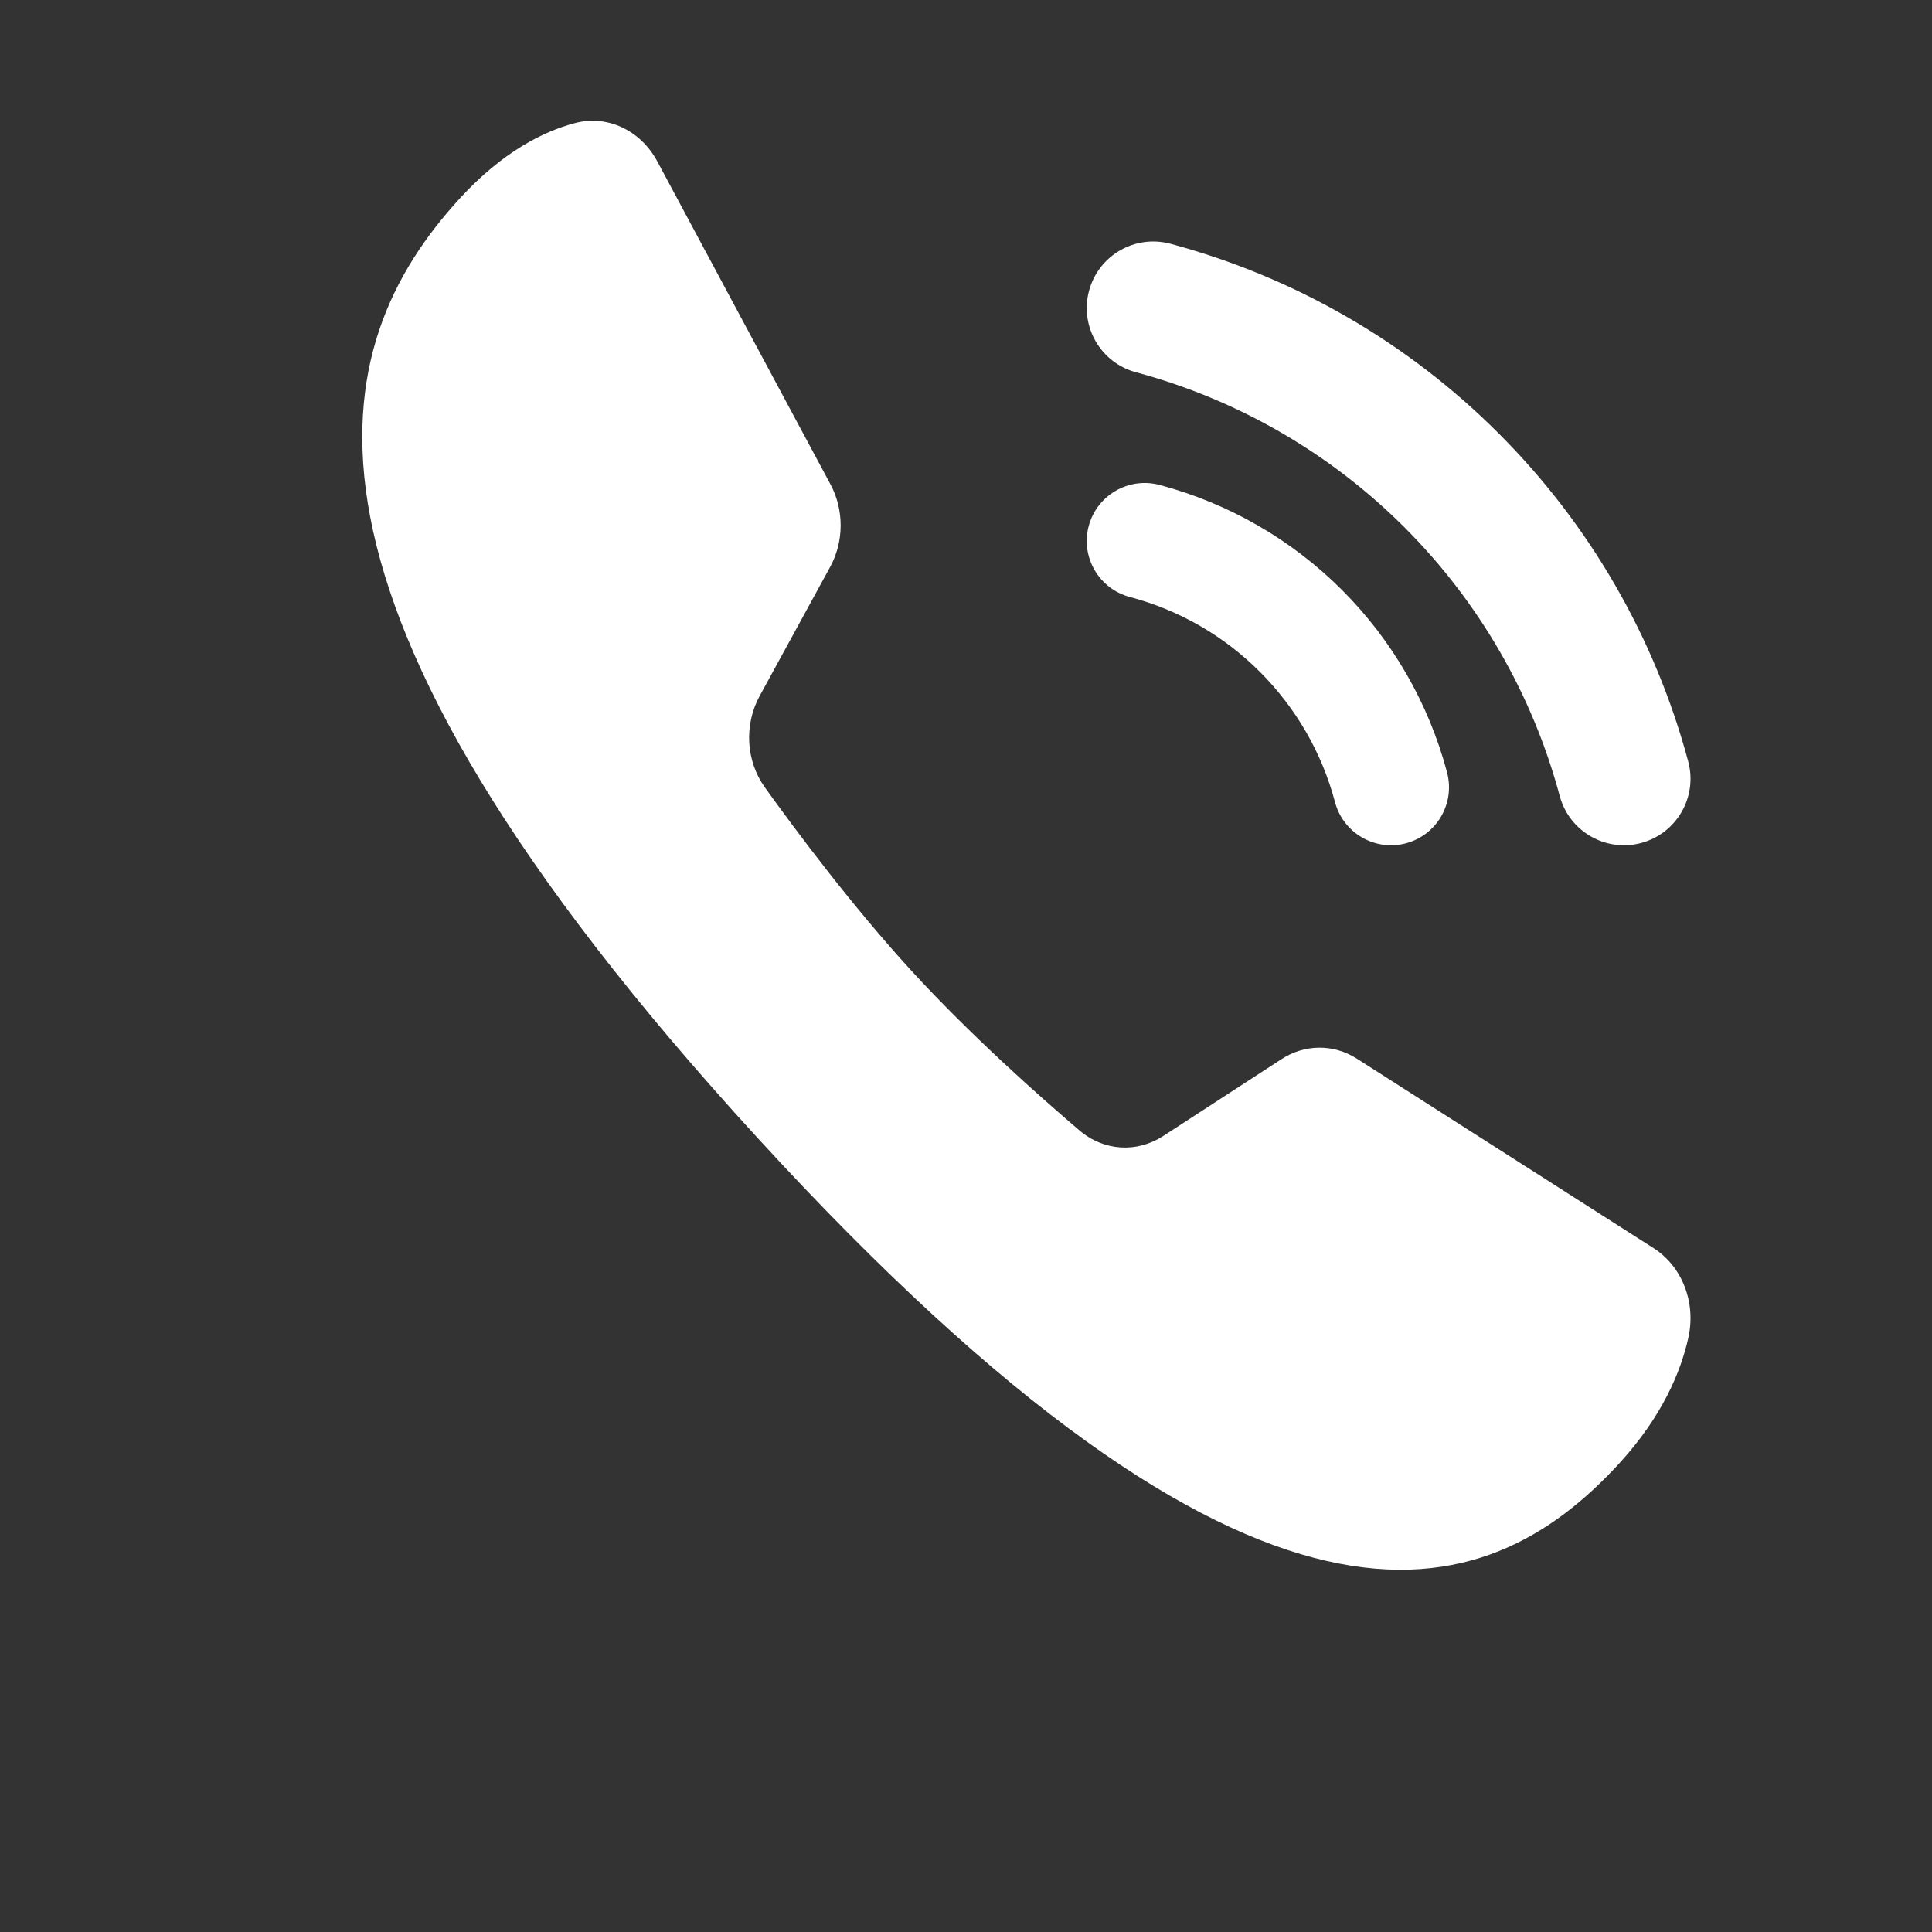
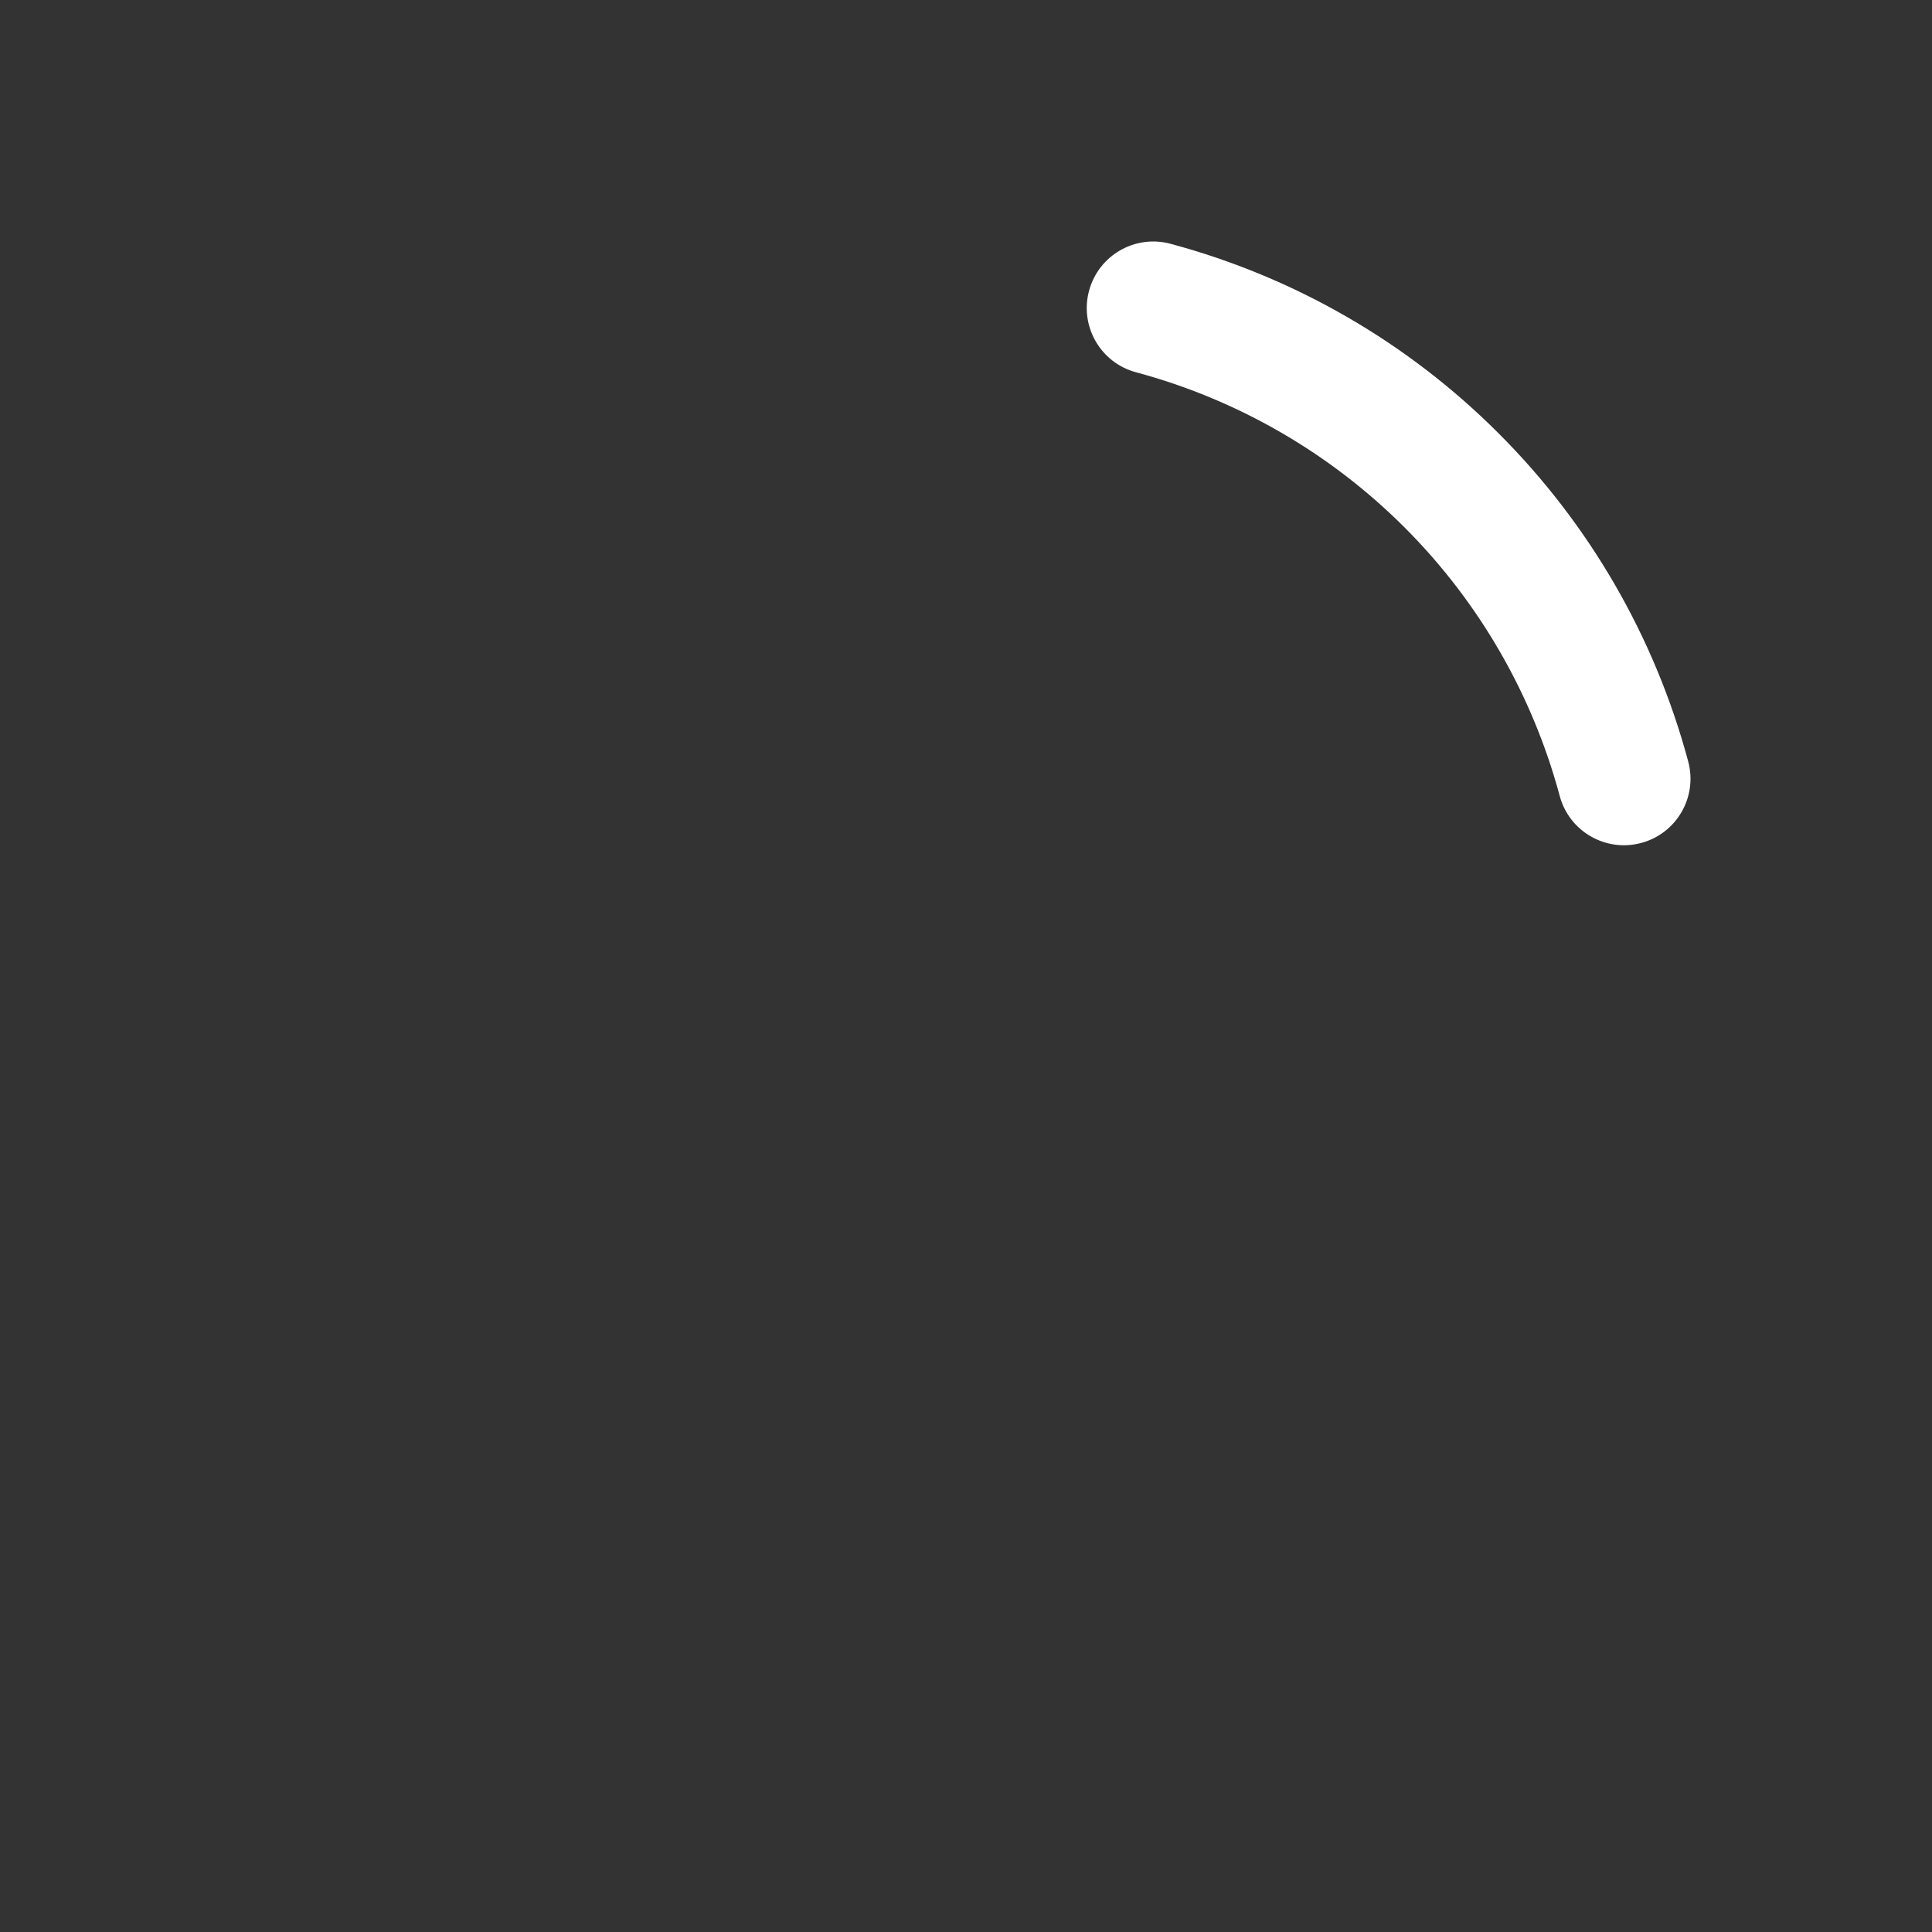
<svg xmlns="http://www.w3.org/2000/svg" width="16" height="16" viewBox="0 0 16 16" fill="none">
  <rect x="0" y="0" width="16" height="16" fill="#333333" stroke="none" />
-   <path d="M11.238 8.768C11.044 8.644 10.805 8.646 10.612 8.772L9.633 9.408C9.414 9.55 9.141 9.533 8.94 9.362C8.593 9.066 8.034 8.569 7.547 8.038C7.061 7.507 6.605 6.898 6.333 6.519C6.177 6.3 6.161 6.001 6.292 5.762L6.875 4.695C6.99 4.484 6.991 4.222 6.877 4.01L5.442 1.334C5.302 1.076 5.026 0.948 4.759 1.02C4.499 1.089 4.162 1.257 3.808 1.643C2.702 2.85 2.114 4.886 6.276 9.426C10.437 13.966 12.303 13.326 13.411 12.118C13.765 11.731 13.919 11.363 13.982 11.079C14.047 10.788 13.932 10.489 13.695 10.337C13.104 9.96 11.829 9.146 11.238 8.768Z" fill="white" />
  <path fill-rule="evenodd" clip-rule="evenodd" d="M9.019 2.408C9.098 2.114 9.4 1.94 9.694 2.019C10.722 2.295 11.659 2.836 12.411 3.589C13.164 4.341 13.705 5.278 13.981 6.306C14.06 6.6 13.886 6.902 13.592 6.981C13.298 7.06 12.996 6.886 12.917 6.592C12.691 5.751 12.248 4.984 11.632 4.368C11.016 3.752 10.249 3.309 9.408 3.083C9.114 3.004 8.94 2.702 9.019 2.408Z" fill="white" />
-   <path fill-rule="evenodd" clip-rule="evenodd" d="M9.016 4.357C9.084 4.101 9.347 3.948 9.603 4.016C10.175 4.168 10.696 4.468 11.114 4.886C11.532 5.304 11.832 5.825 11.984 6.397C12.052 6.653 11.899 6.916 11.643 6.984C11.387 7.052 11.124 6.899 11.056 6.643C10.948 6.235 10.733 5.863 10.435 5.565C10.137 5.266 9.765 5.052 9.357 4.944C9.101 4.876 8.948 4.613 9.016 4.357Z" fill="white" />
</svg>